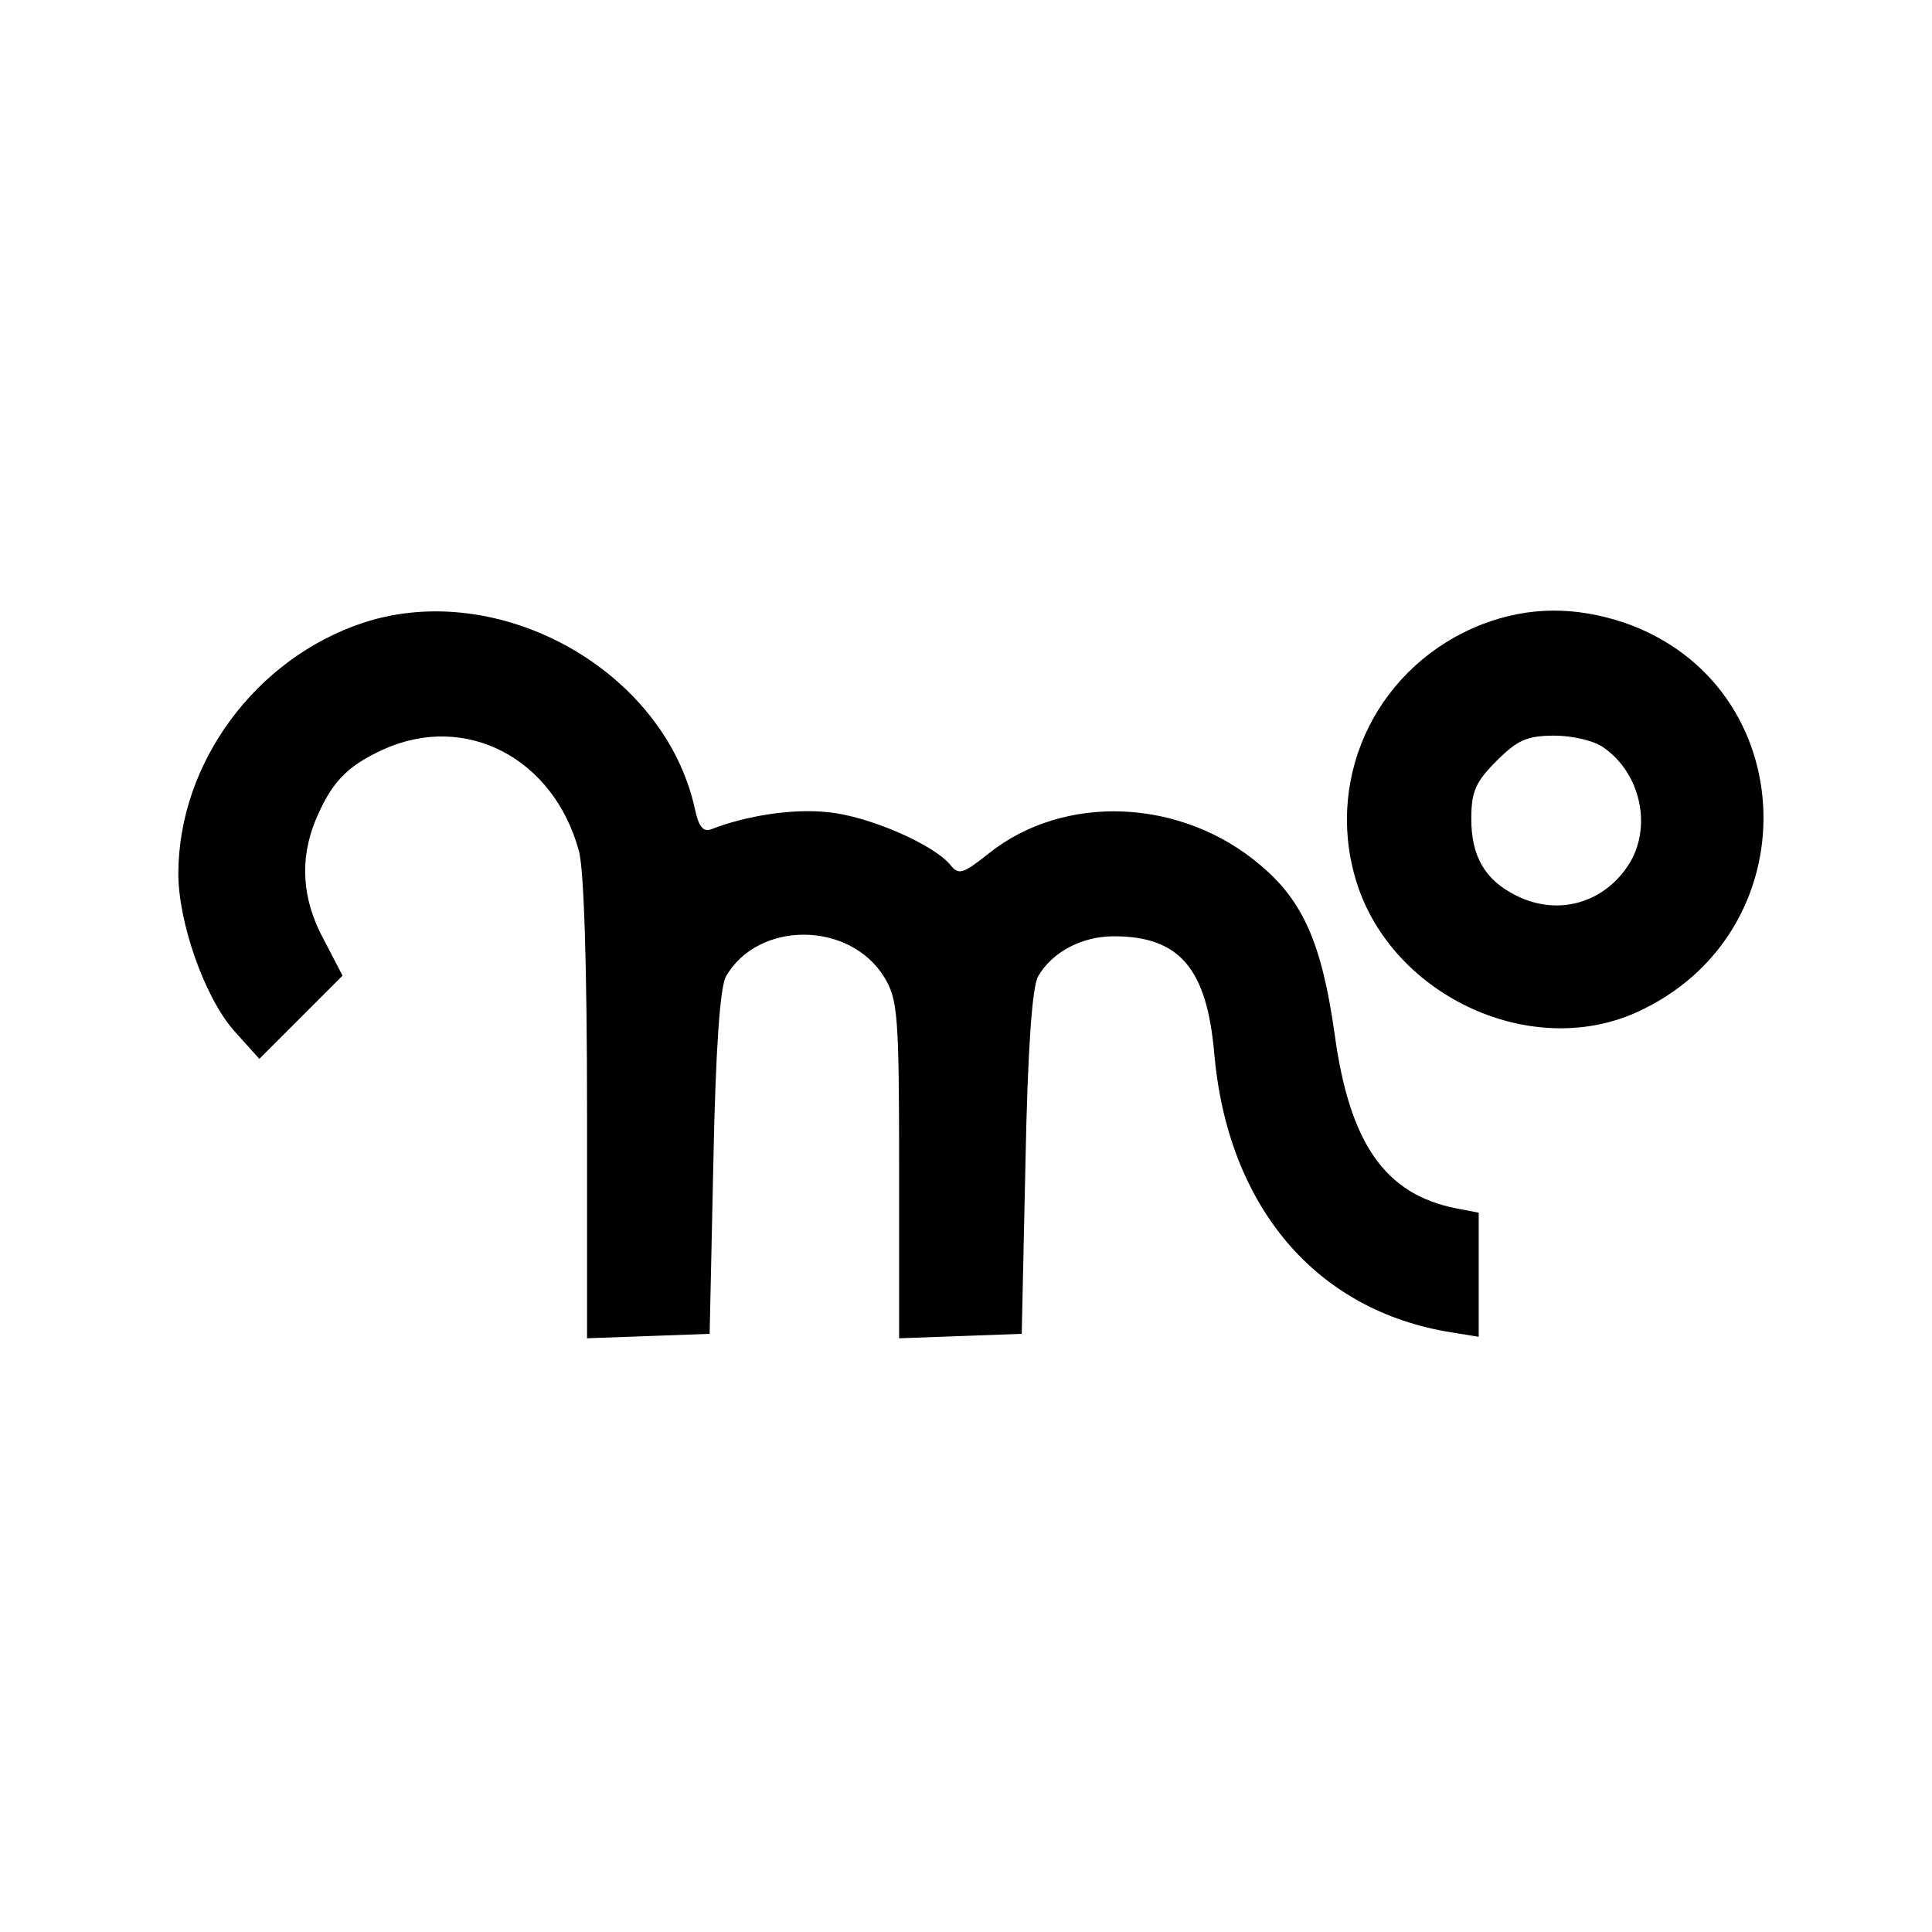
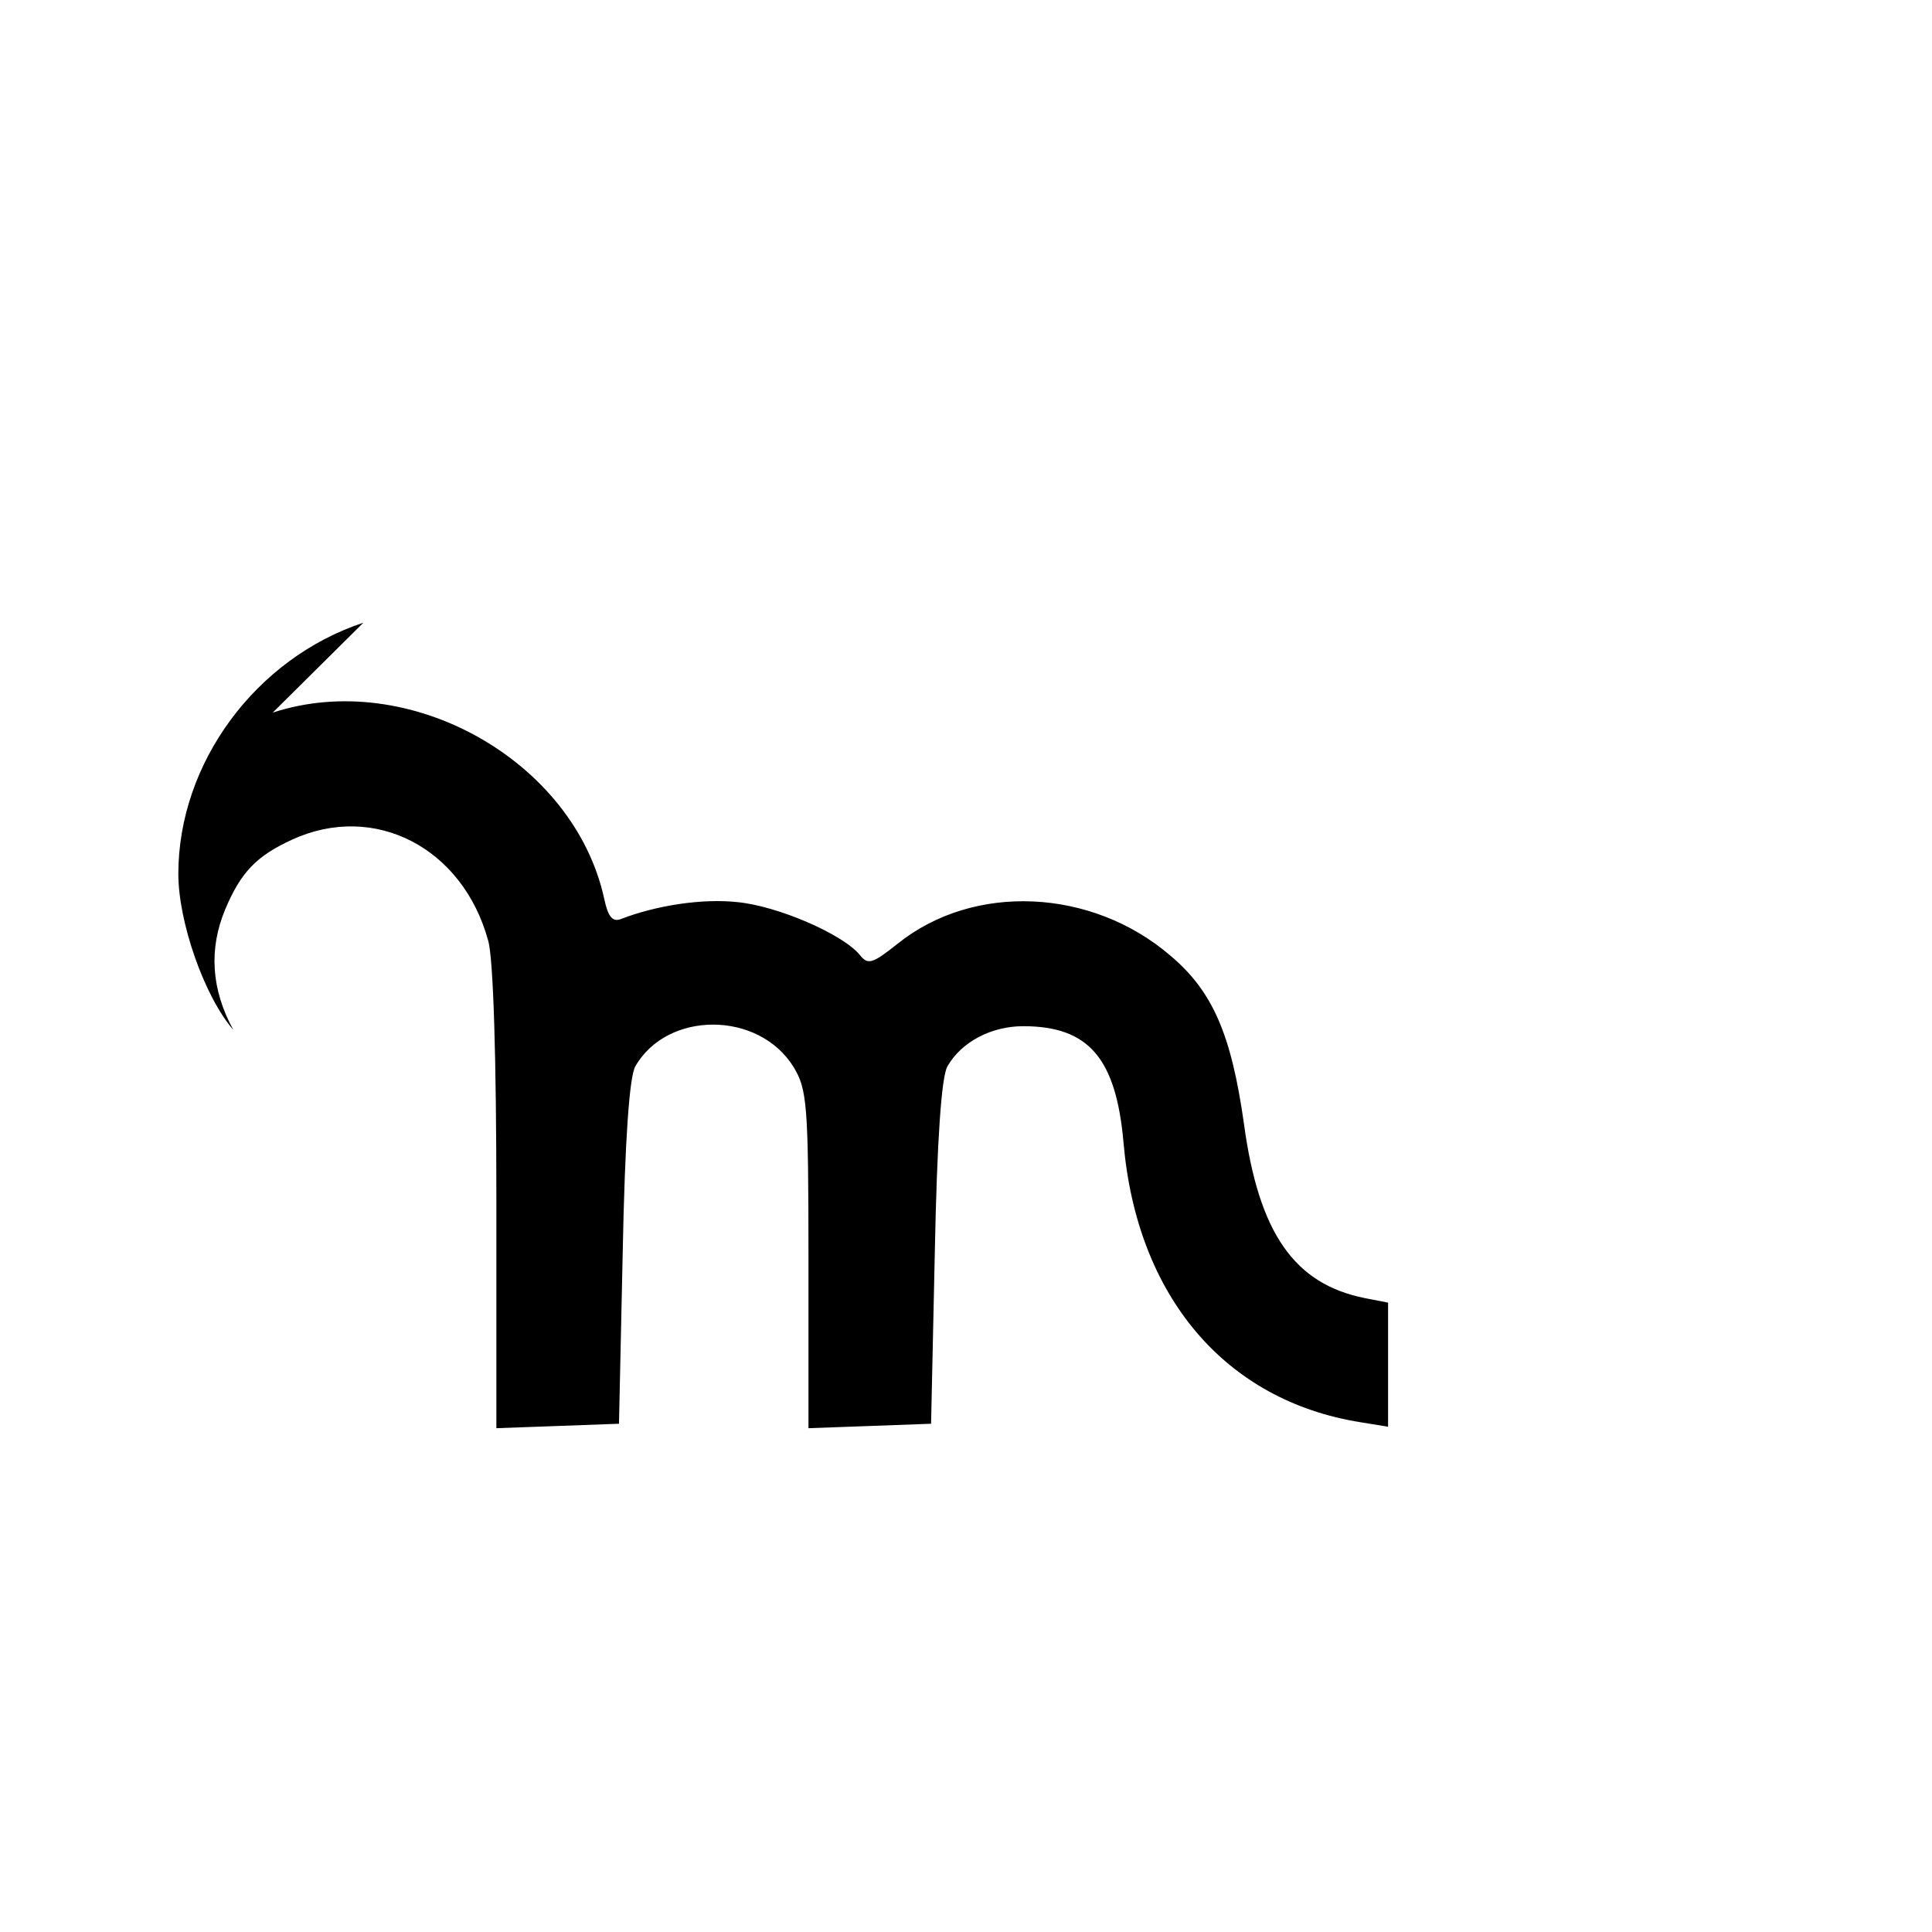
<svg xmlns="http://www.w3.org/2000/svg" version="1.0" width="260pt" height="260pt" viewBox="0 0 260 260" preserveAspectRatio="xMidYMid meet">
  <g transform="translate(0,260) scale(0.1,-0.1)" fill="#000000" stroke="none">
-     <path d="M489 1762 c-145 -48 -249 -189 -249 -338 0 -65 35 -165 74 -210 l35 -39 56 56 56 56 -25 48 c-30 55 -33 109 -11 162 21 50 42 72 90 94 111 51 230 -11 264 -136 7 -24 11 -160 11 -348 l0 -308 83 3 82 3 5 230 c3 153 9 237 17 251 43 75 166 75 213 -1 18 -30 20 -49 20 -259 l0 -227 83 3 82 3 5 230 c3 153 9 237 17 251 19 33 59 54 102 54 88 0 125 -43 135 -157 18 -207 137 -347 319 -376 l37 -6 0 83 0 84 -31 6 c-95 19 -143 87 -163 235 -17 120 -42 178 -99 226 -106 91 -265 98 -367 16 -34 -27 -40 -29 -51 -15 -23 28 -111 66 -165 71 -46 5 -108 -4 -157 -23 -11 -4 -17 4 -22 28 -41 186 -263 310 -446 250z" />
-     <path d="M1995 1760 c-139 -54 -212 -201 -171 -342 45 -155 232 -245 377 -181 237 106 227 441 -15 525 -66 22 -128 22 -191 -2z m163 -166 c49 -34 65 -104 36 -154 -33 -55 -97 -74 -154 -45 -42 21 -60 53 -60 103 0 37 6 50 34 78 28 28 41 34 78 34 24 0 54 -7 66 -16z" />
+     <path d="M489 1762 c-145 -48 -249 -189 -249 -338 0 -65 35 -165 74 -210 c-30 55 -33 109 -11 162 21 50 42 72 90 94 111 51 230 -11 264 -136 7 -24 11 -160 11 -348 l0 -308 83 3 82 3 5 230 c3 153 9 237 17 251 43 75 166 75 213 -1 18 -30 20 -49 20 -259 l0 -227 83 3 82 3 5 230 c3 153 9 237 17 251 19 33 59 54 102 54 88 0 125 -43 135 -157 18 -207 137 -347 319 -376 l37 -6 0 83 0 84 -31 6 c-95 19 -143 87 -163 235 -17 120 -42 178 -99 226 -106 91 -265 98 -367 16 -34 -27 -40 -29 -51 -15 -23 28 -111 66 -165 71 -46 5 -108 -4 -157 -23 -11 -4 -17 4 -22 28 -41 186 -263 310 -446 250z" />
  </g>
</svg>